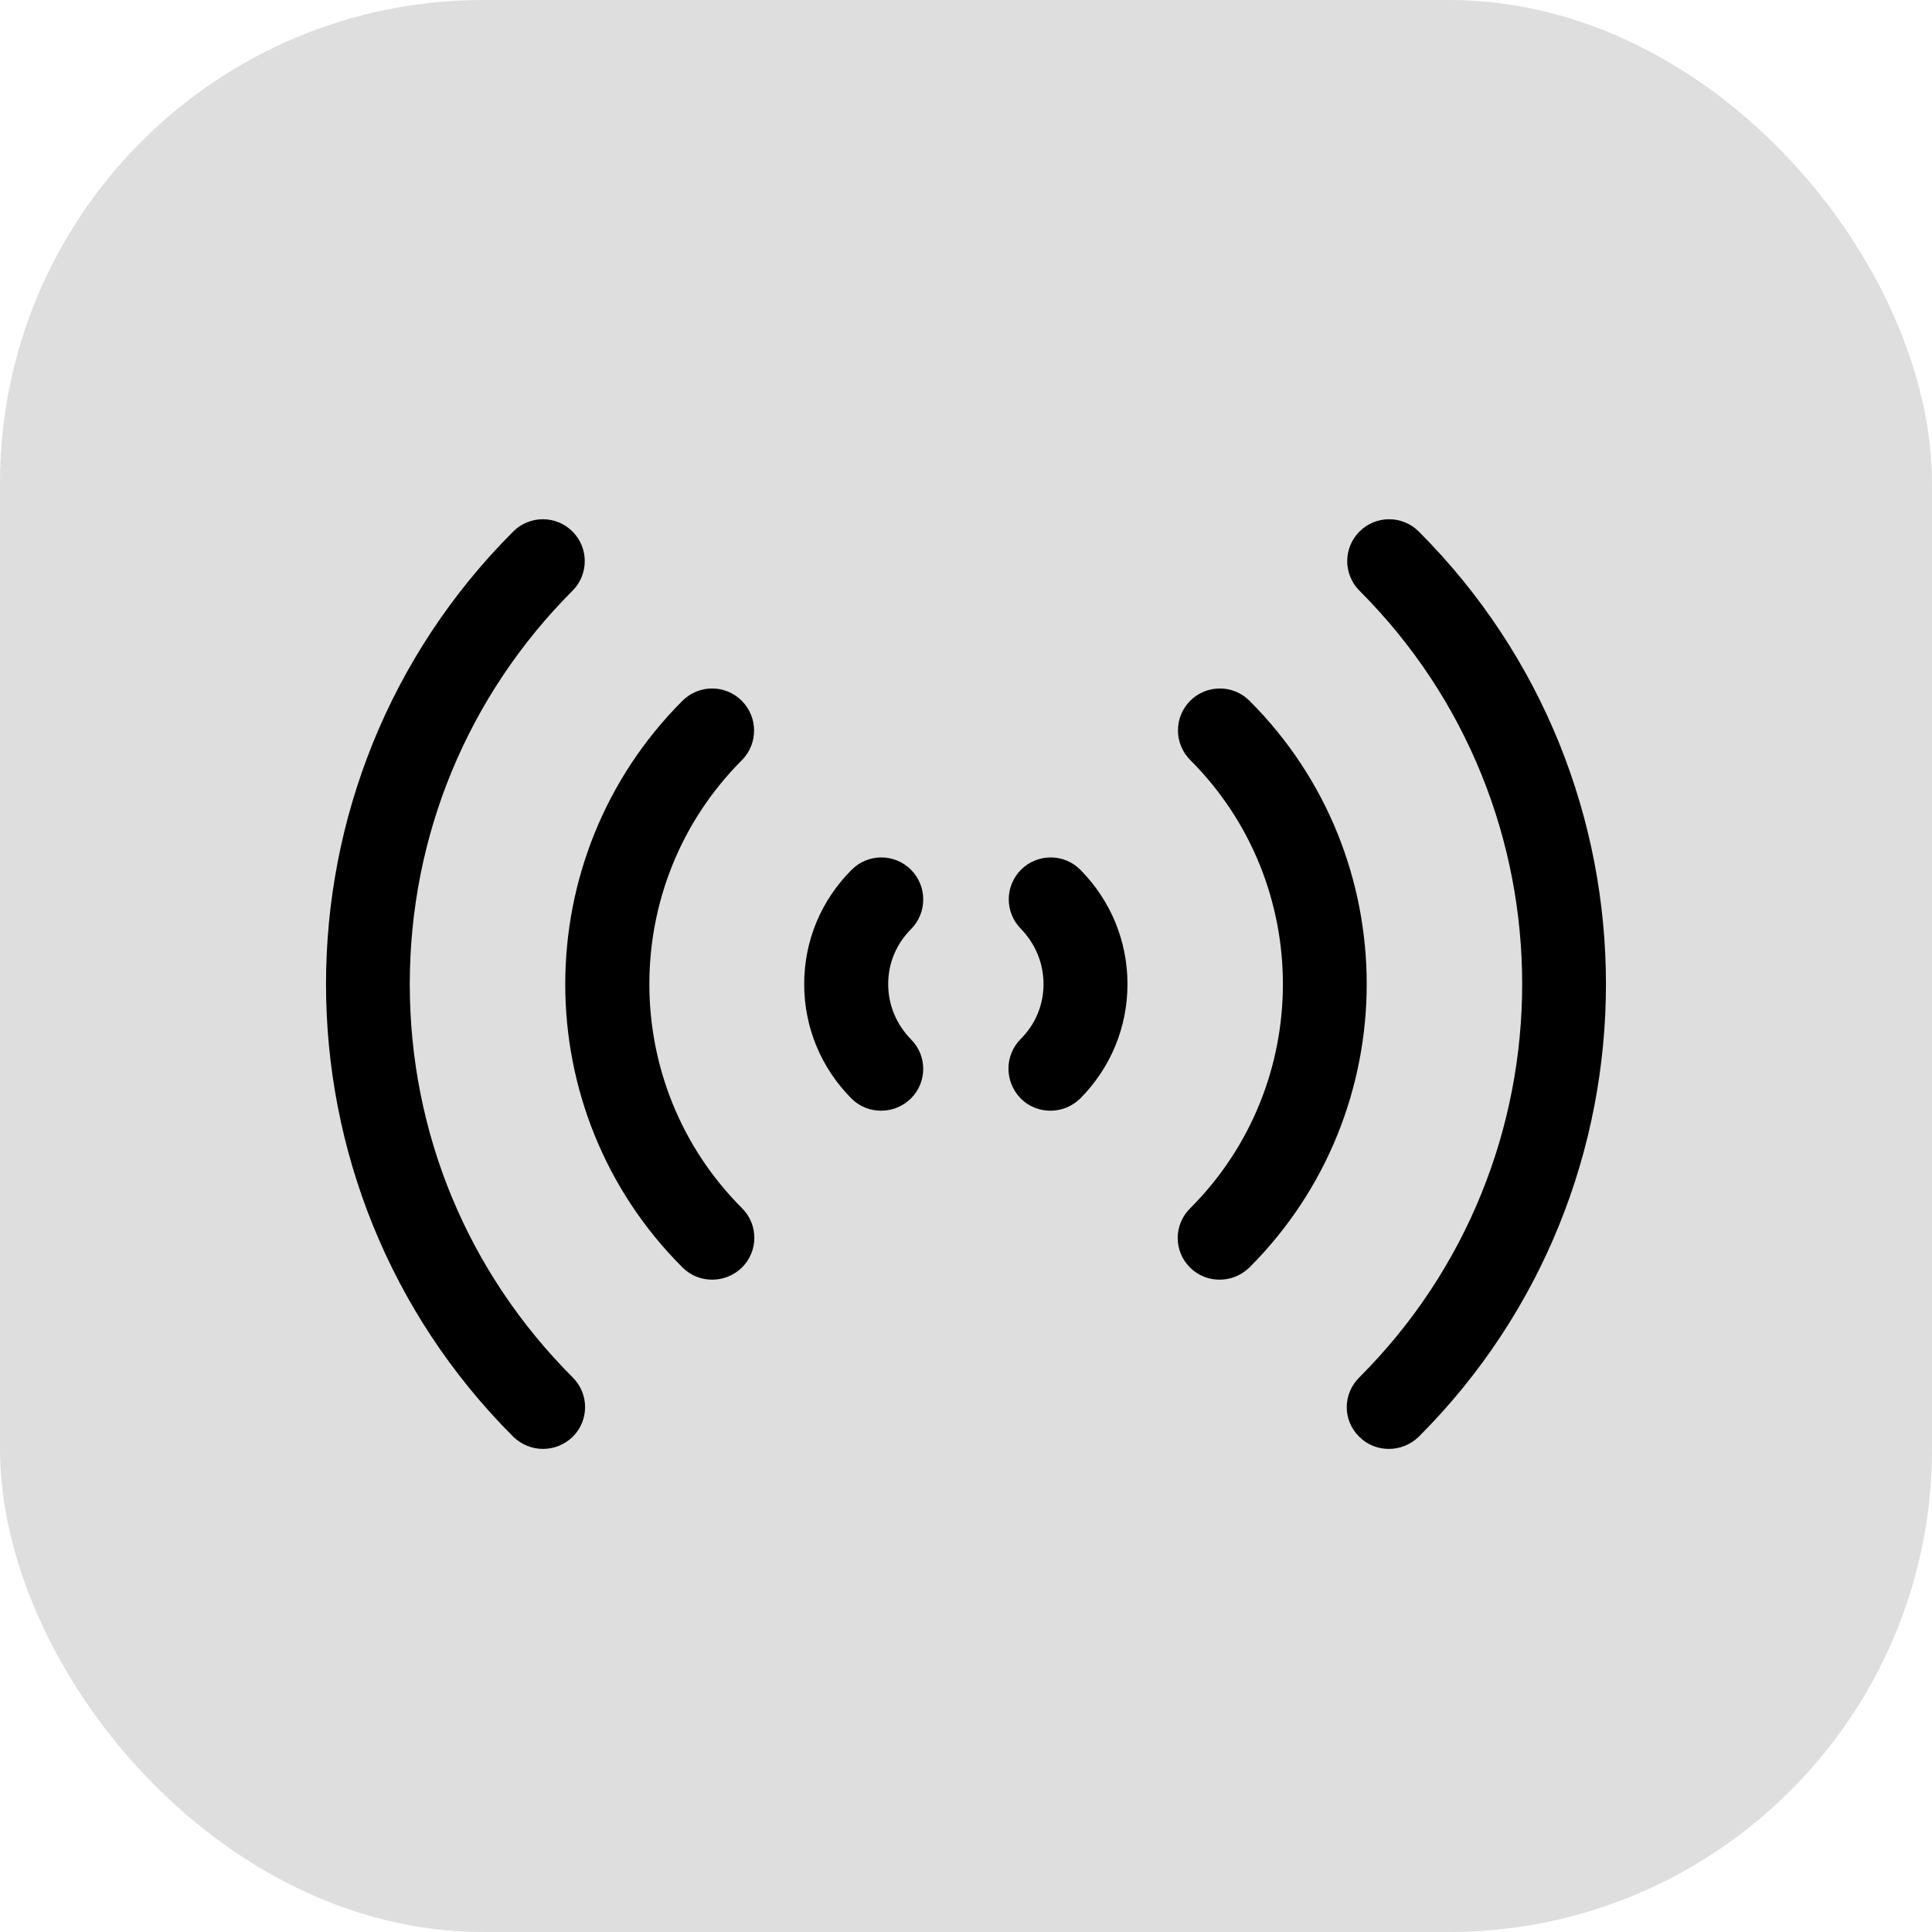
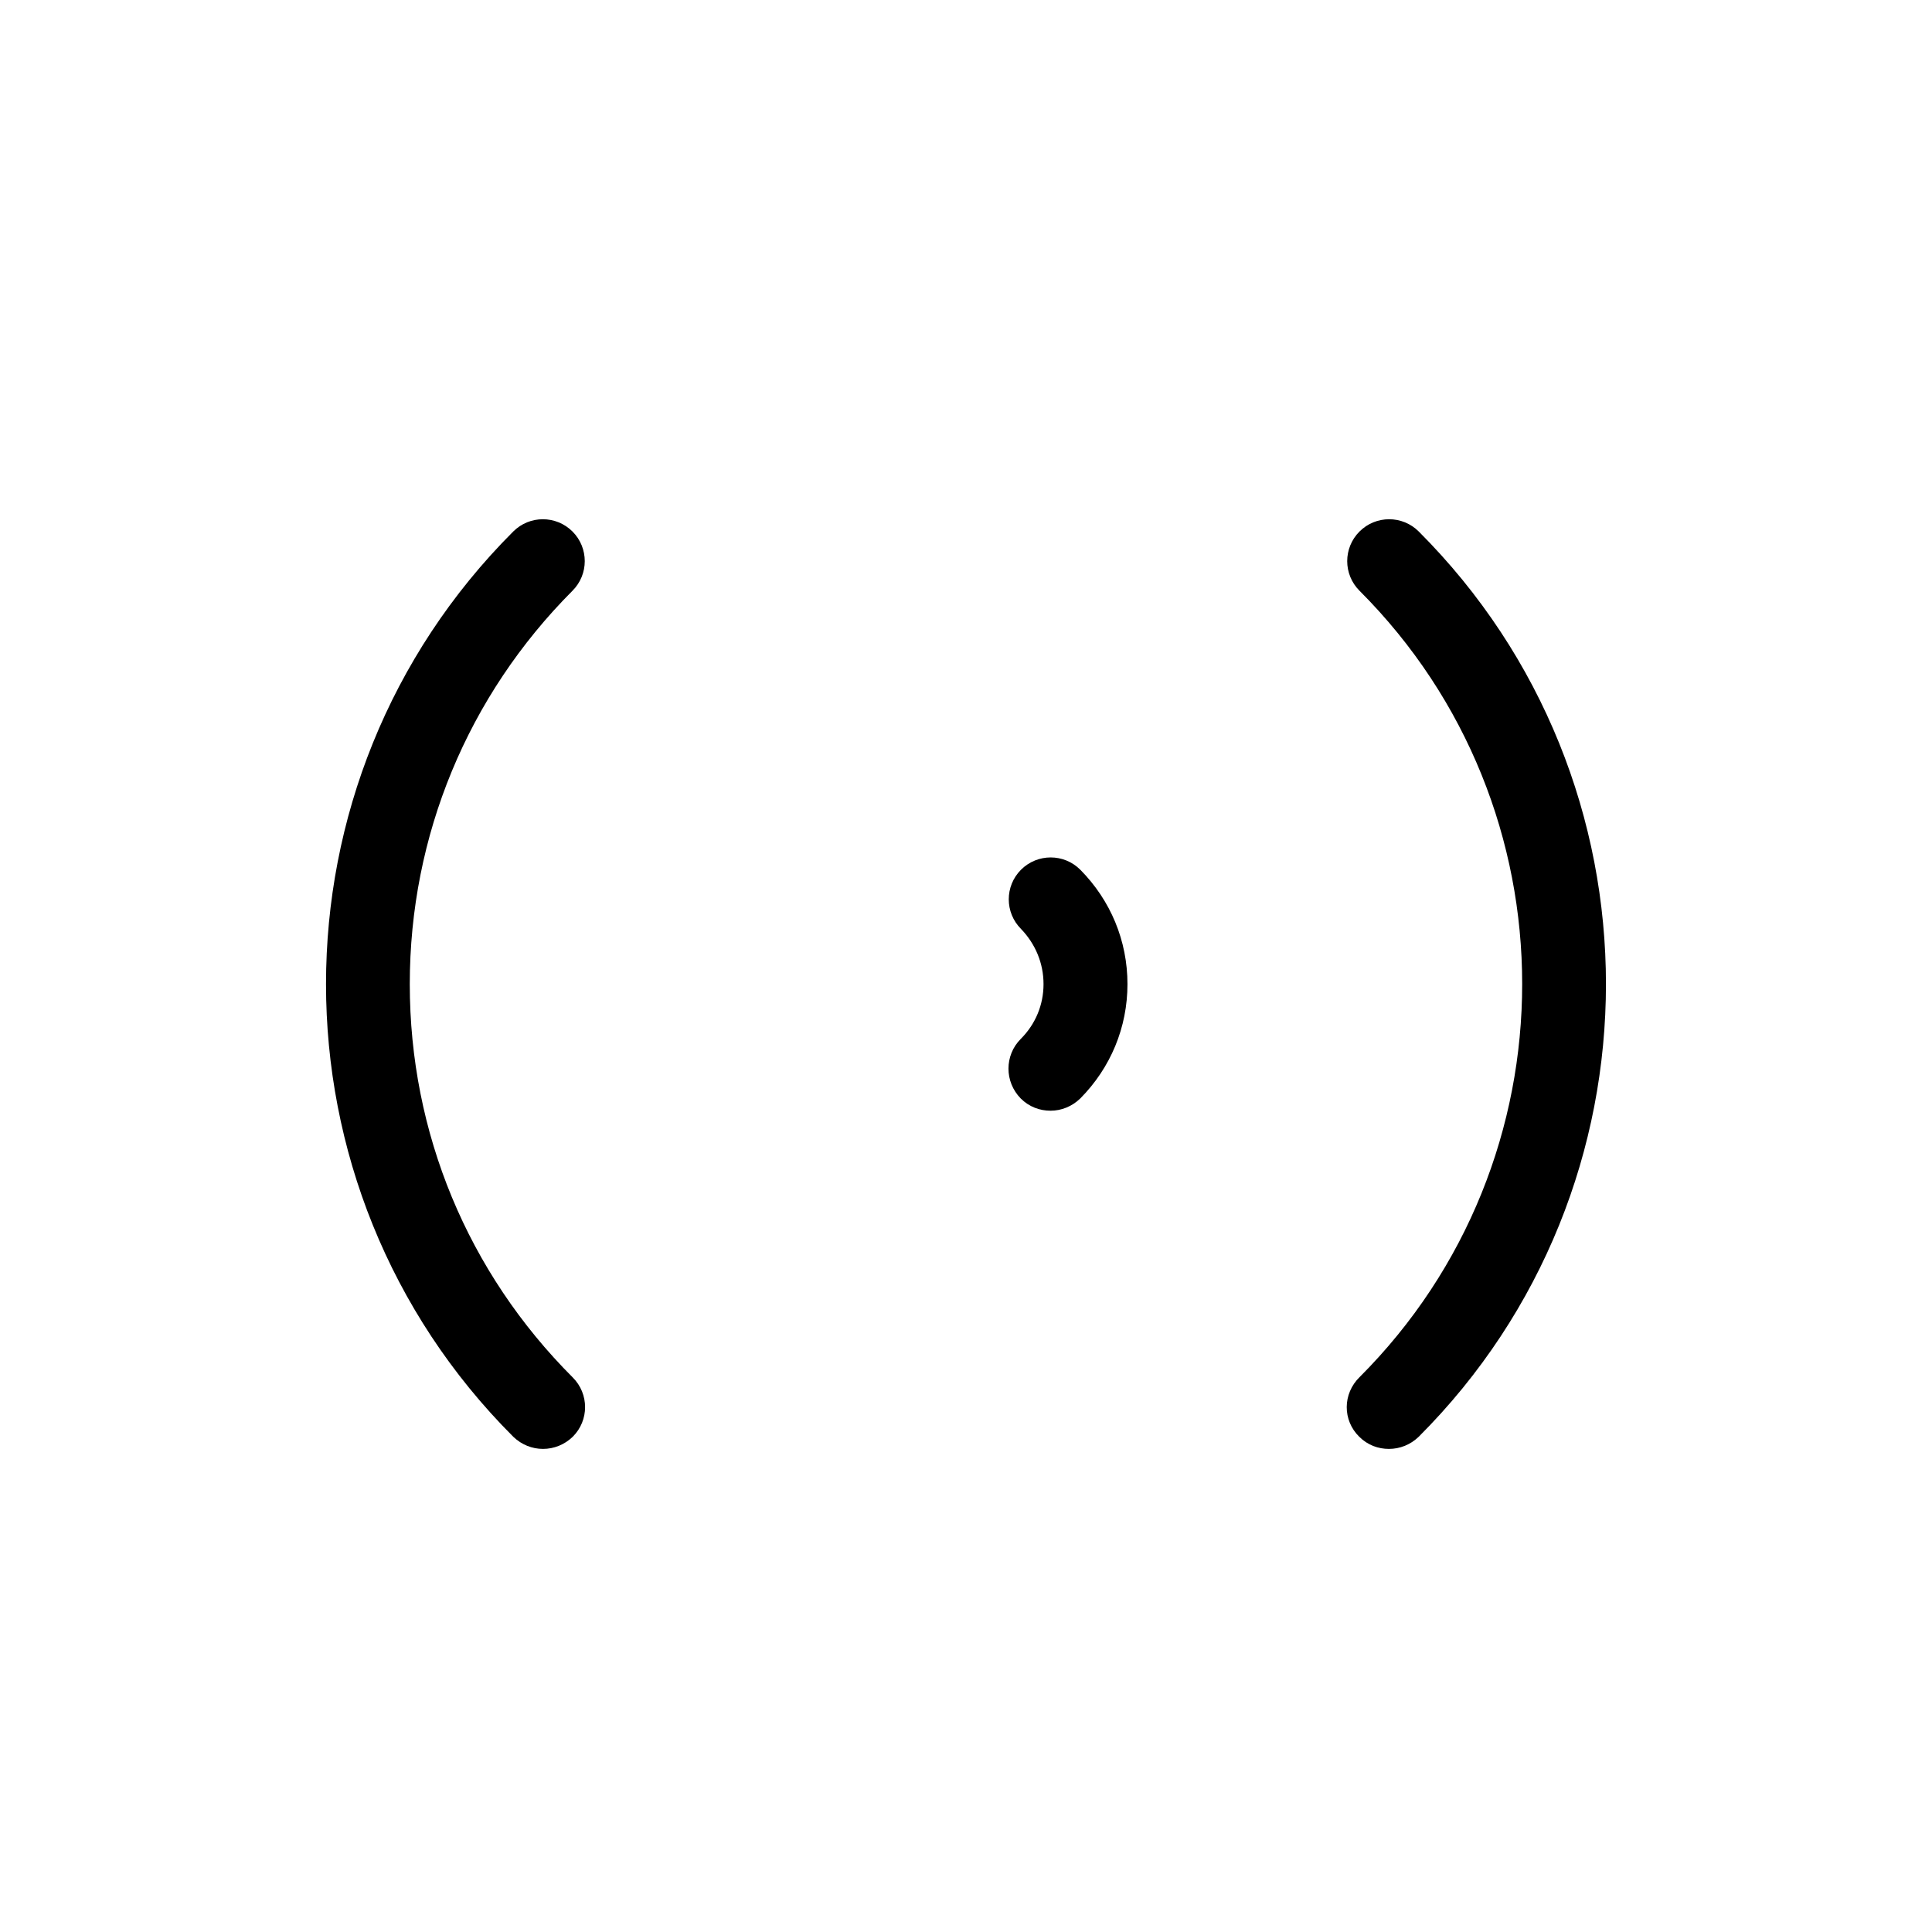
<svg xmlns="http://www.w3.org/2000/svg" width="40" height="40" viewBox="0 0 40 40" fill="none">
-   <rect width="40" height="40" rx="10" fill="#DEDEDE" />
  <path d="M11.242 29.748C11.403 29.748 11.558 29.687 11.682 29.569C11.924 29.328 11.924 28.938 11.682 28.696C9.459 26.473 8.234 23.52 8.234 20.375C8.234 17.236 9.459 14.277 11.676 12.054C11.917 11.813 11.917 11.422 11.676 11.181C11.434 10.94 11.044 10.94 10.803 11.181C5.732 16.252 5.732 24.498 10.803 29.569C10.927 29.687 11.082 29.748 11.242 29.748Z" fill="black" stroke="black" stroke-width="0.5" />
  <path d="M28.318 29.569C28.442 29.693 28.596 29.748 28.757 29.748C28.918 29.748 29.073 29.687 29.197 29.569C34.267 24.498 34.267 16.252 29.197 11.181C28.956 10.94 28.565 10.94 28.324 11.181C28.082 11.422 28.082 11.813 28.324 12.054C32.912 16.642 32.912 24.102 28.324 28.69C28.07 28.938 28.07 29.328 28.318 29.569Z" fill="black" stroke="black" stroke-width="0.5" />
-   <path d="M15.18 14.685C14.939 14.444 14.549 14.444 14.307 14.685C11.168 17.824 11.168 22.932 14.307 26.064C14.431 26.188 14.586 26.244 14.747 26.244C14.908 26.244 15.063 26.182 15.187 26.064C15.428 25.823 15.428 25.433 15.187 25.192C12.53 22.535 12.53 18.214 15.187 15.558C15.422 15.316 15.422 14.927 15.18 14.685Z" fill="black" stroke="black" stroke-width="0.5" />
-   <path d="M24.813 26.064C24.937 26.188 25.092 26.244 25.253 26.244C25.414 26.244 25.569 26.182 25.692 26.064C28.831 22.925 28.831 17.818 25.692 14.685C25.451 14.444 25.061 14.444 24.819 14.685C24.578 14.927 24.578 15.316 24.819 15.558C27.475 18.214 27.475 22.535 24.819 25.192C24.572 25.433 24.572 25.823 24.813 26.064Z" fill="black" stroke="black" stroke-width="0.5" />
-   <path d="M18.683 18.183C18.442 17.942 18.052 17.942 17.811 18.183C17.222 18.771 16.9 19.545 16.9 20.375C16.9 21.204 17.222 21.978 17.804 22.566C17.928 22.69 18.083 22.746 18.244 22.746C18.405 22.746 18.56 22.684 18.683 22.566C18.925 22.325 18.925 21.935 18.683 21.694C18.331 21.334 18.139 20.87 18.139 20.375C18.139 19.879 18.331 19.415 18.683 19.062C18.925 18.821 18.925 18.424 18.683 18.183Z" fill="black" stroke="black" stroke-width="0.5" />
  <path d="M21.31 22.566C21.434 22.69 21.589 22.746 21.75 22.746C21.91 22.746 22.065 22.684 22.189 22.566C22.771 21.978 23.093 21.204 23.093 20.375C23.093 19.545 22.771 18.771 22.189 18.183C21.948 17.942 21.558 17.942 21.316 18.183C21.075 18.424 21.075 18.815 21.316 19.056C21.663 19.415 21.855 19.879 21.855 20.375C21.855 20.87 21.663 21.334 21.31 21.687C21.069 21.929 21.069 22.319 21.31 22.566Z" fill="black" stroke="black" stroke-width="0.5" />
</svg>